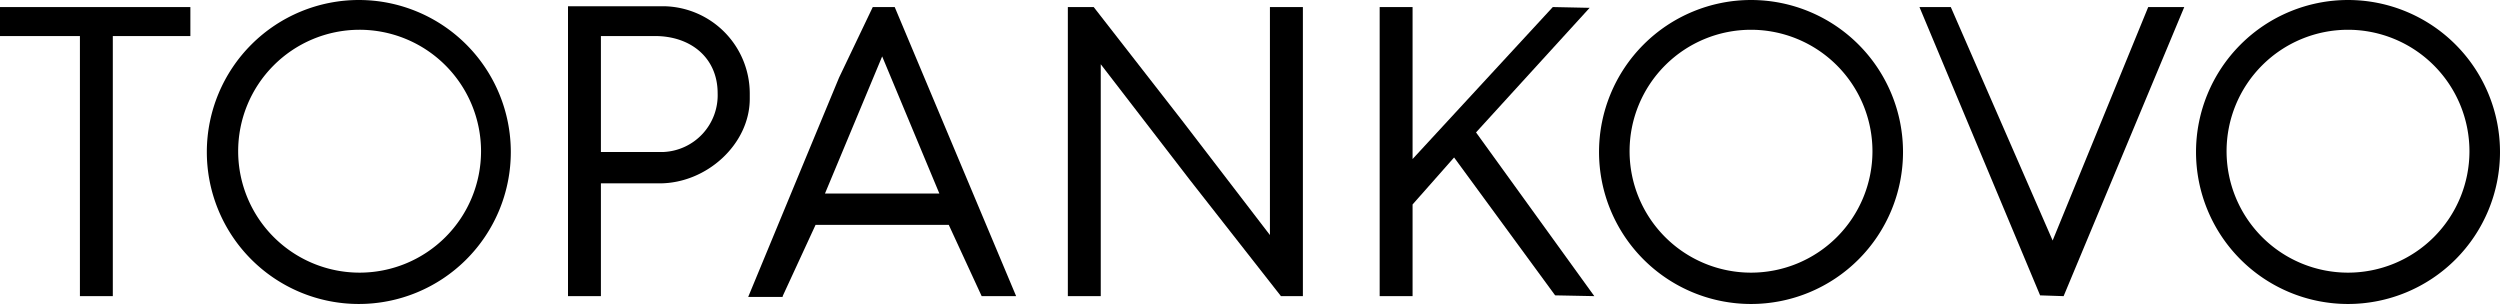
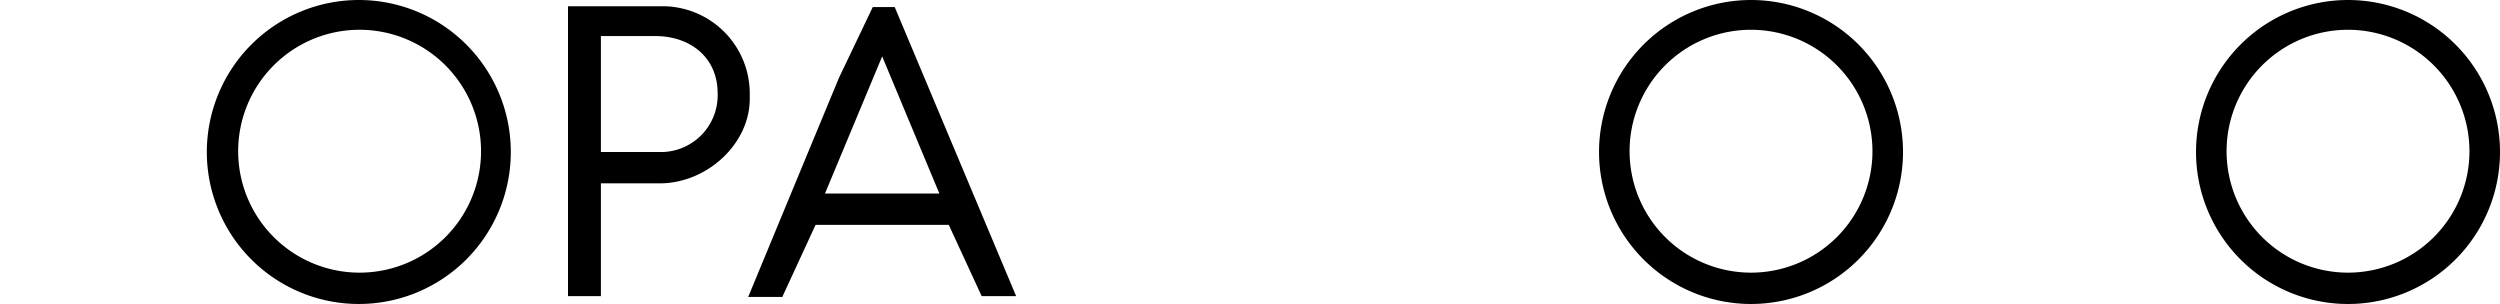
<svg xmlns="http://www.w3.org/2000/svg" width="240" height="29.182" viewBox="0 0 240 29.182">
  <g id="Group_1449" data-name="Group 1449" transform="translate(-0.6 -11.1)">
    <path id="Path_3896" data-name="Path 3896" d="M76.259,14.758h5.19c3.46,0,6.017,2.106,6.017,5.49a5.453,5.453,0,0,1-5.19,5.641H76.259V14.758ZM73.1,39.728h3.159V28.9H81.9c4.513,0,8.649-3.761,8.649-8.123v-.526A8.384,8.384,0,0,0,82.426,11.9H73.1Z" transform="translate(-17.972 -0.198)" fill-rule="evenodd" />
-     <path id="Path_3897" data-name="Path 3897" d="M.6,14.783H8.272v24.97H11.43V14.783h7.446V12H.6Z" transform="translate(0 -0.223)" fill-rule="evenodd" />
    <path id="Path_3898" data-name="Path 3898" d="M108.961,16.738l5.49,13.162H103.471l5.49-13.162ZM99.409,39.753l3.159-6.844h12.786l3.159,6.844h3.309L110.165,12h-2.106l-3.234,6.769-2.933,7.07L96.1,39.828h3.309Z" transform="translate(-23.673 -0.223)" fill-rule="evenodd" />
-     <path id="Path_3899" data-name="Path 3899" d="M140.059,17.49l8.574,11.131,8.725,11.131h2.106V12H156.3V33.887l-8.424-10.981L139.382,12H136.9V39.753h3.159Z" transform="translate(-33.787 -0.223)" fill-rule="evenodd" />
-     <path id="Path_3900" data-name="Path 3900" d="M196.857,12.075,193.322,12,179.859,26.591V12H176.7V39.753h3.159v-8.8l3.986-4.513,9.7,13.237,3.761.075L185.951,24.034Z" transform="translate(-43.652 -0.223)" fill-rule="evenodd" />
-     <path id="Path_3901" data-name="Path 3901" d="M245.6,12l11.583,27.678,2.256.075L271.021,12h-3.46l-9.176,22.413L248.608,12Z" transform="translate(-60.732 -0.223)" fill-rule="evenodd" />
    <path id="Path_3902" data-name="Path 3902" d="M41.591,11.1A14.591,14.591,0,1,1,27,25.616,14.6,14.6,0,0,1,41.591,11.1Zm0,2.858A11.658,11.658,0,1,0,53.324,25.616,11.668,11.668,0,0,0,41.591,13.958Z" transform="translate(-6.544)" fill-rule="evenodd" />
    <path id="Path_3903" data-name="Path 3903" d="M219.291,11.1A14.591,14.591,0,1,1,204.7,25.691,14.6,14.6,0,0,1,219.291,11.1Zm0,2.858a11.658,11.658,0,1,0,11.658,11.658A11.668,11.668,0,0,0,219.291,13.958Z" transform="translate(-50.593)" fill-rule="evenodd" />
    <path id="Path_3904" data-name="Path 3904" d="M295.491,11.1A14.591,14.591,0,1,1,280.9,25.691,14.6,14.6,0,0,1,295.491,11.1Zm0,2.858a11.658,11.658,0,1,0,11.658,11.658A11.668,11.668,0,0,0,295.491,13.958Z" transform="translate(-69.482)" fill-rule="evenodd" />
  </g>
</svg>